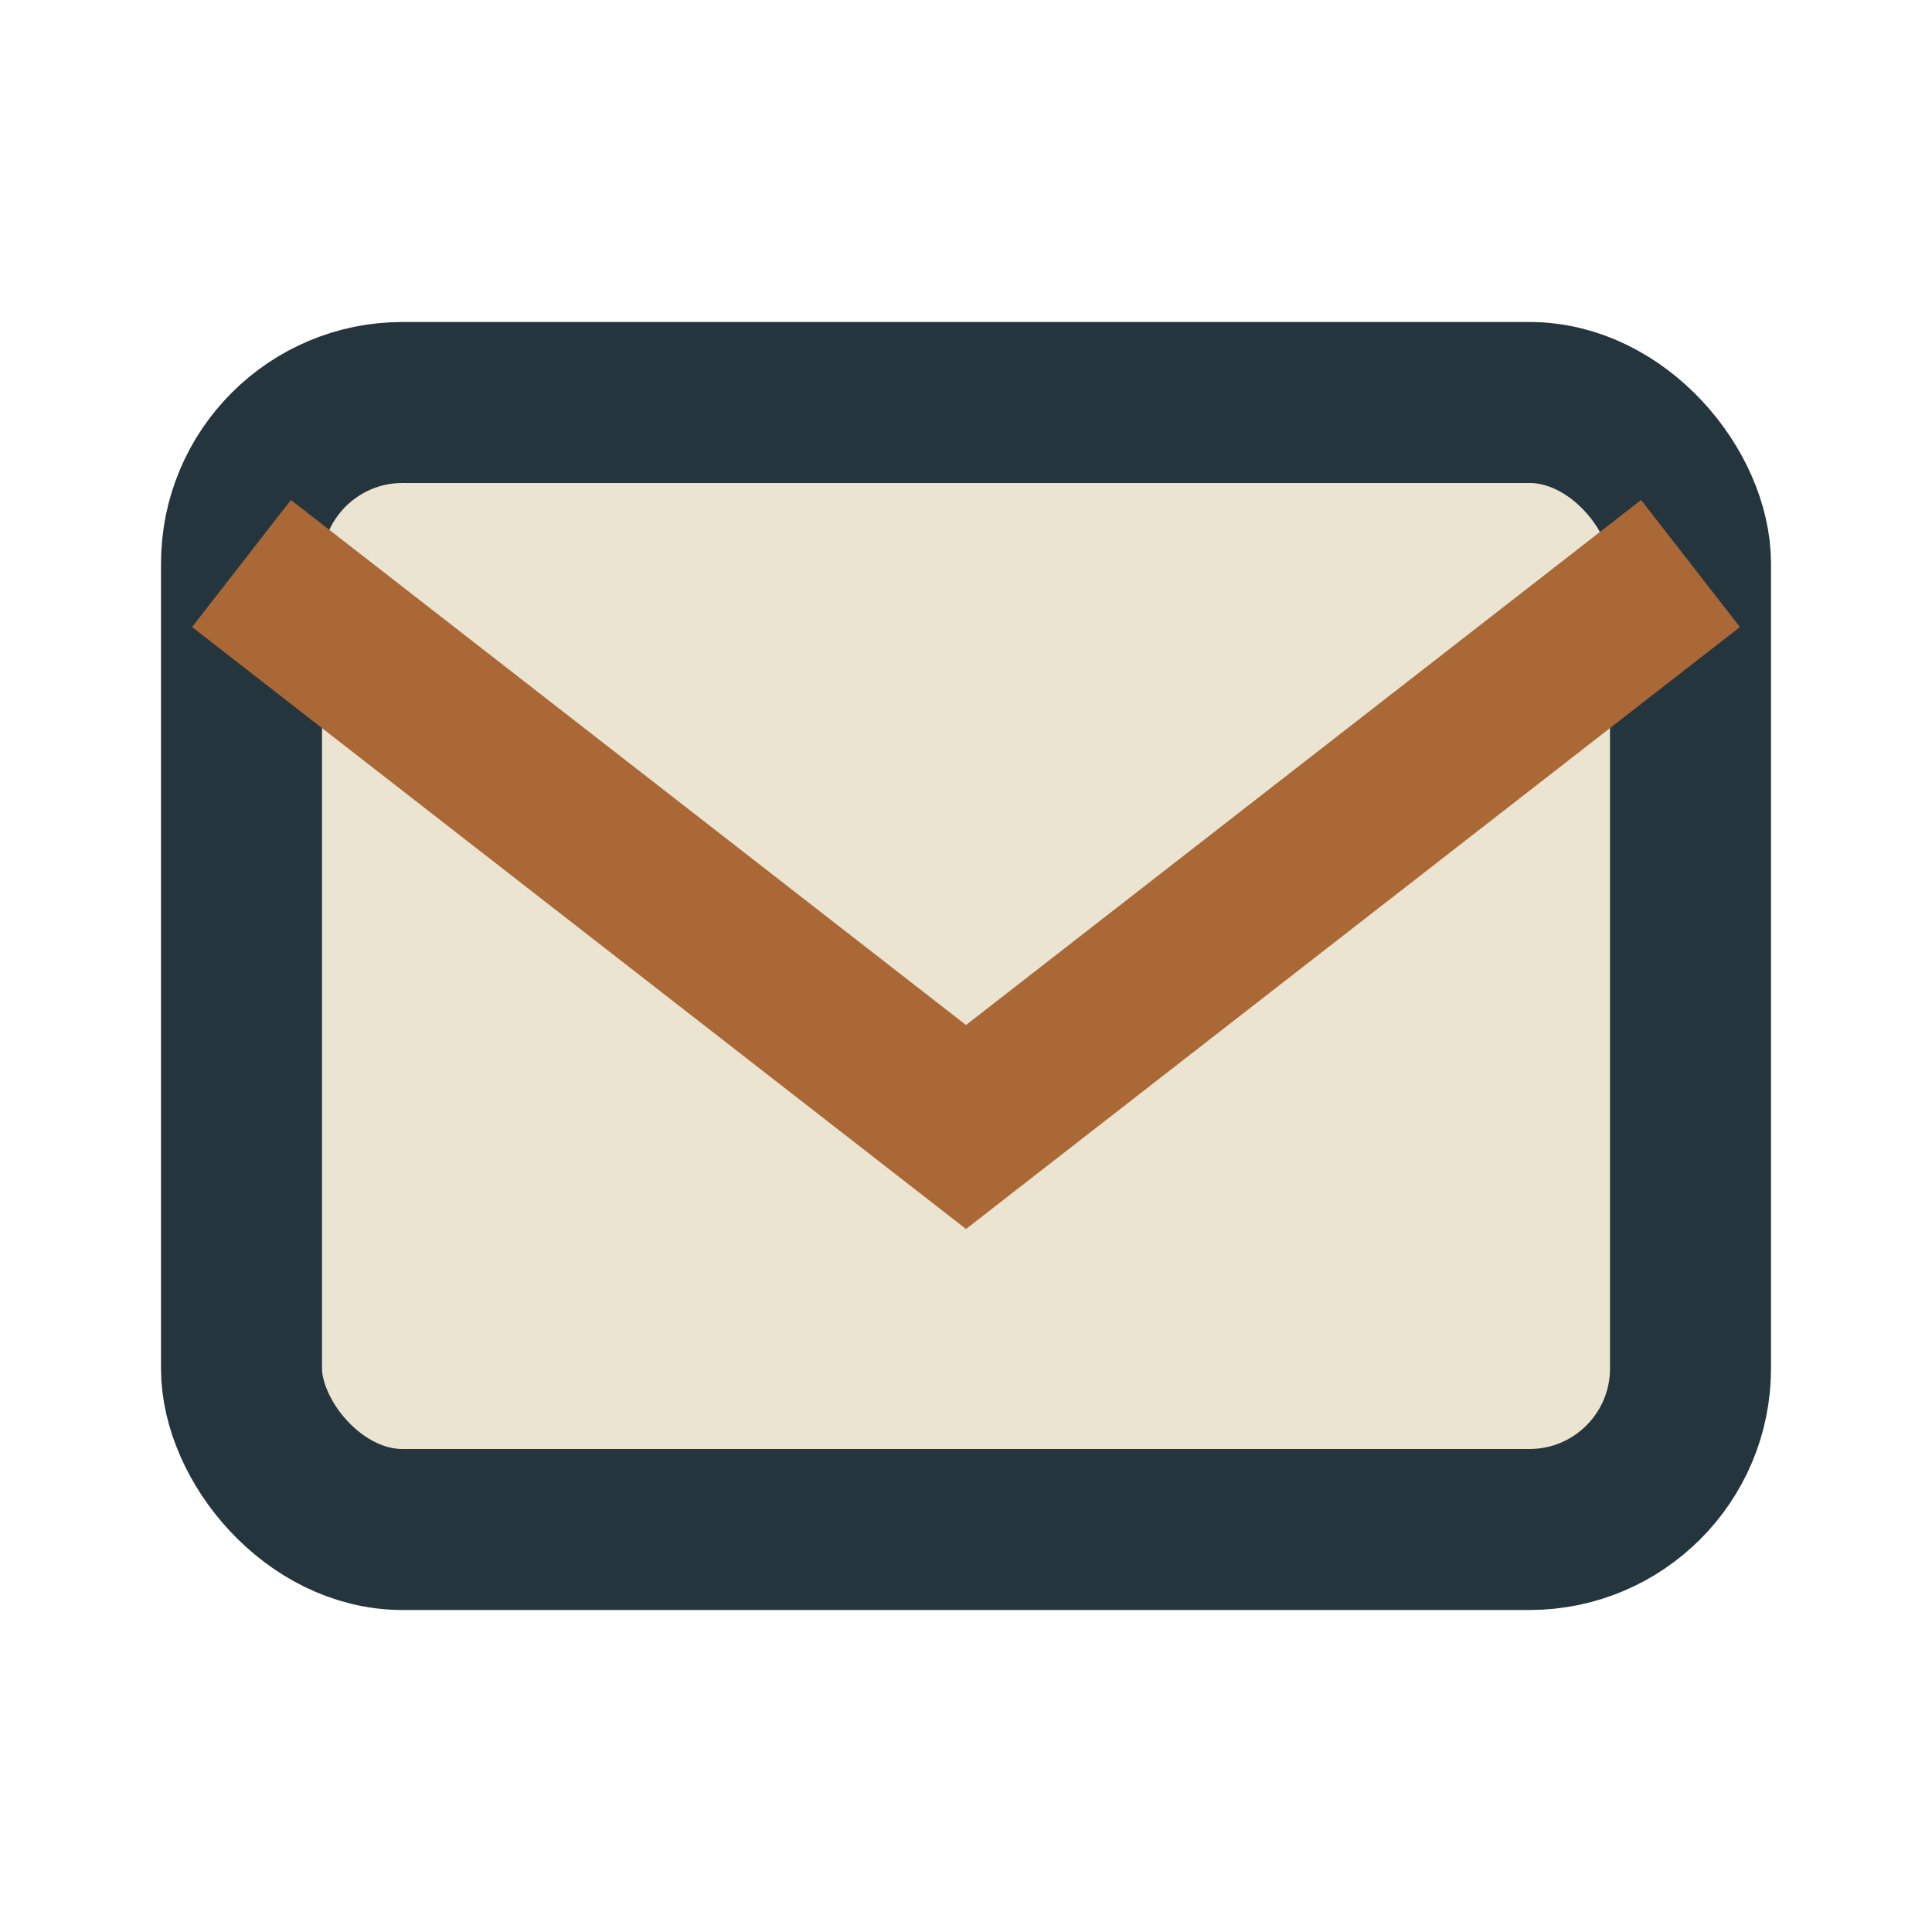
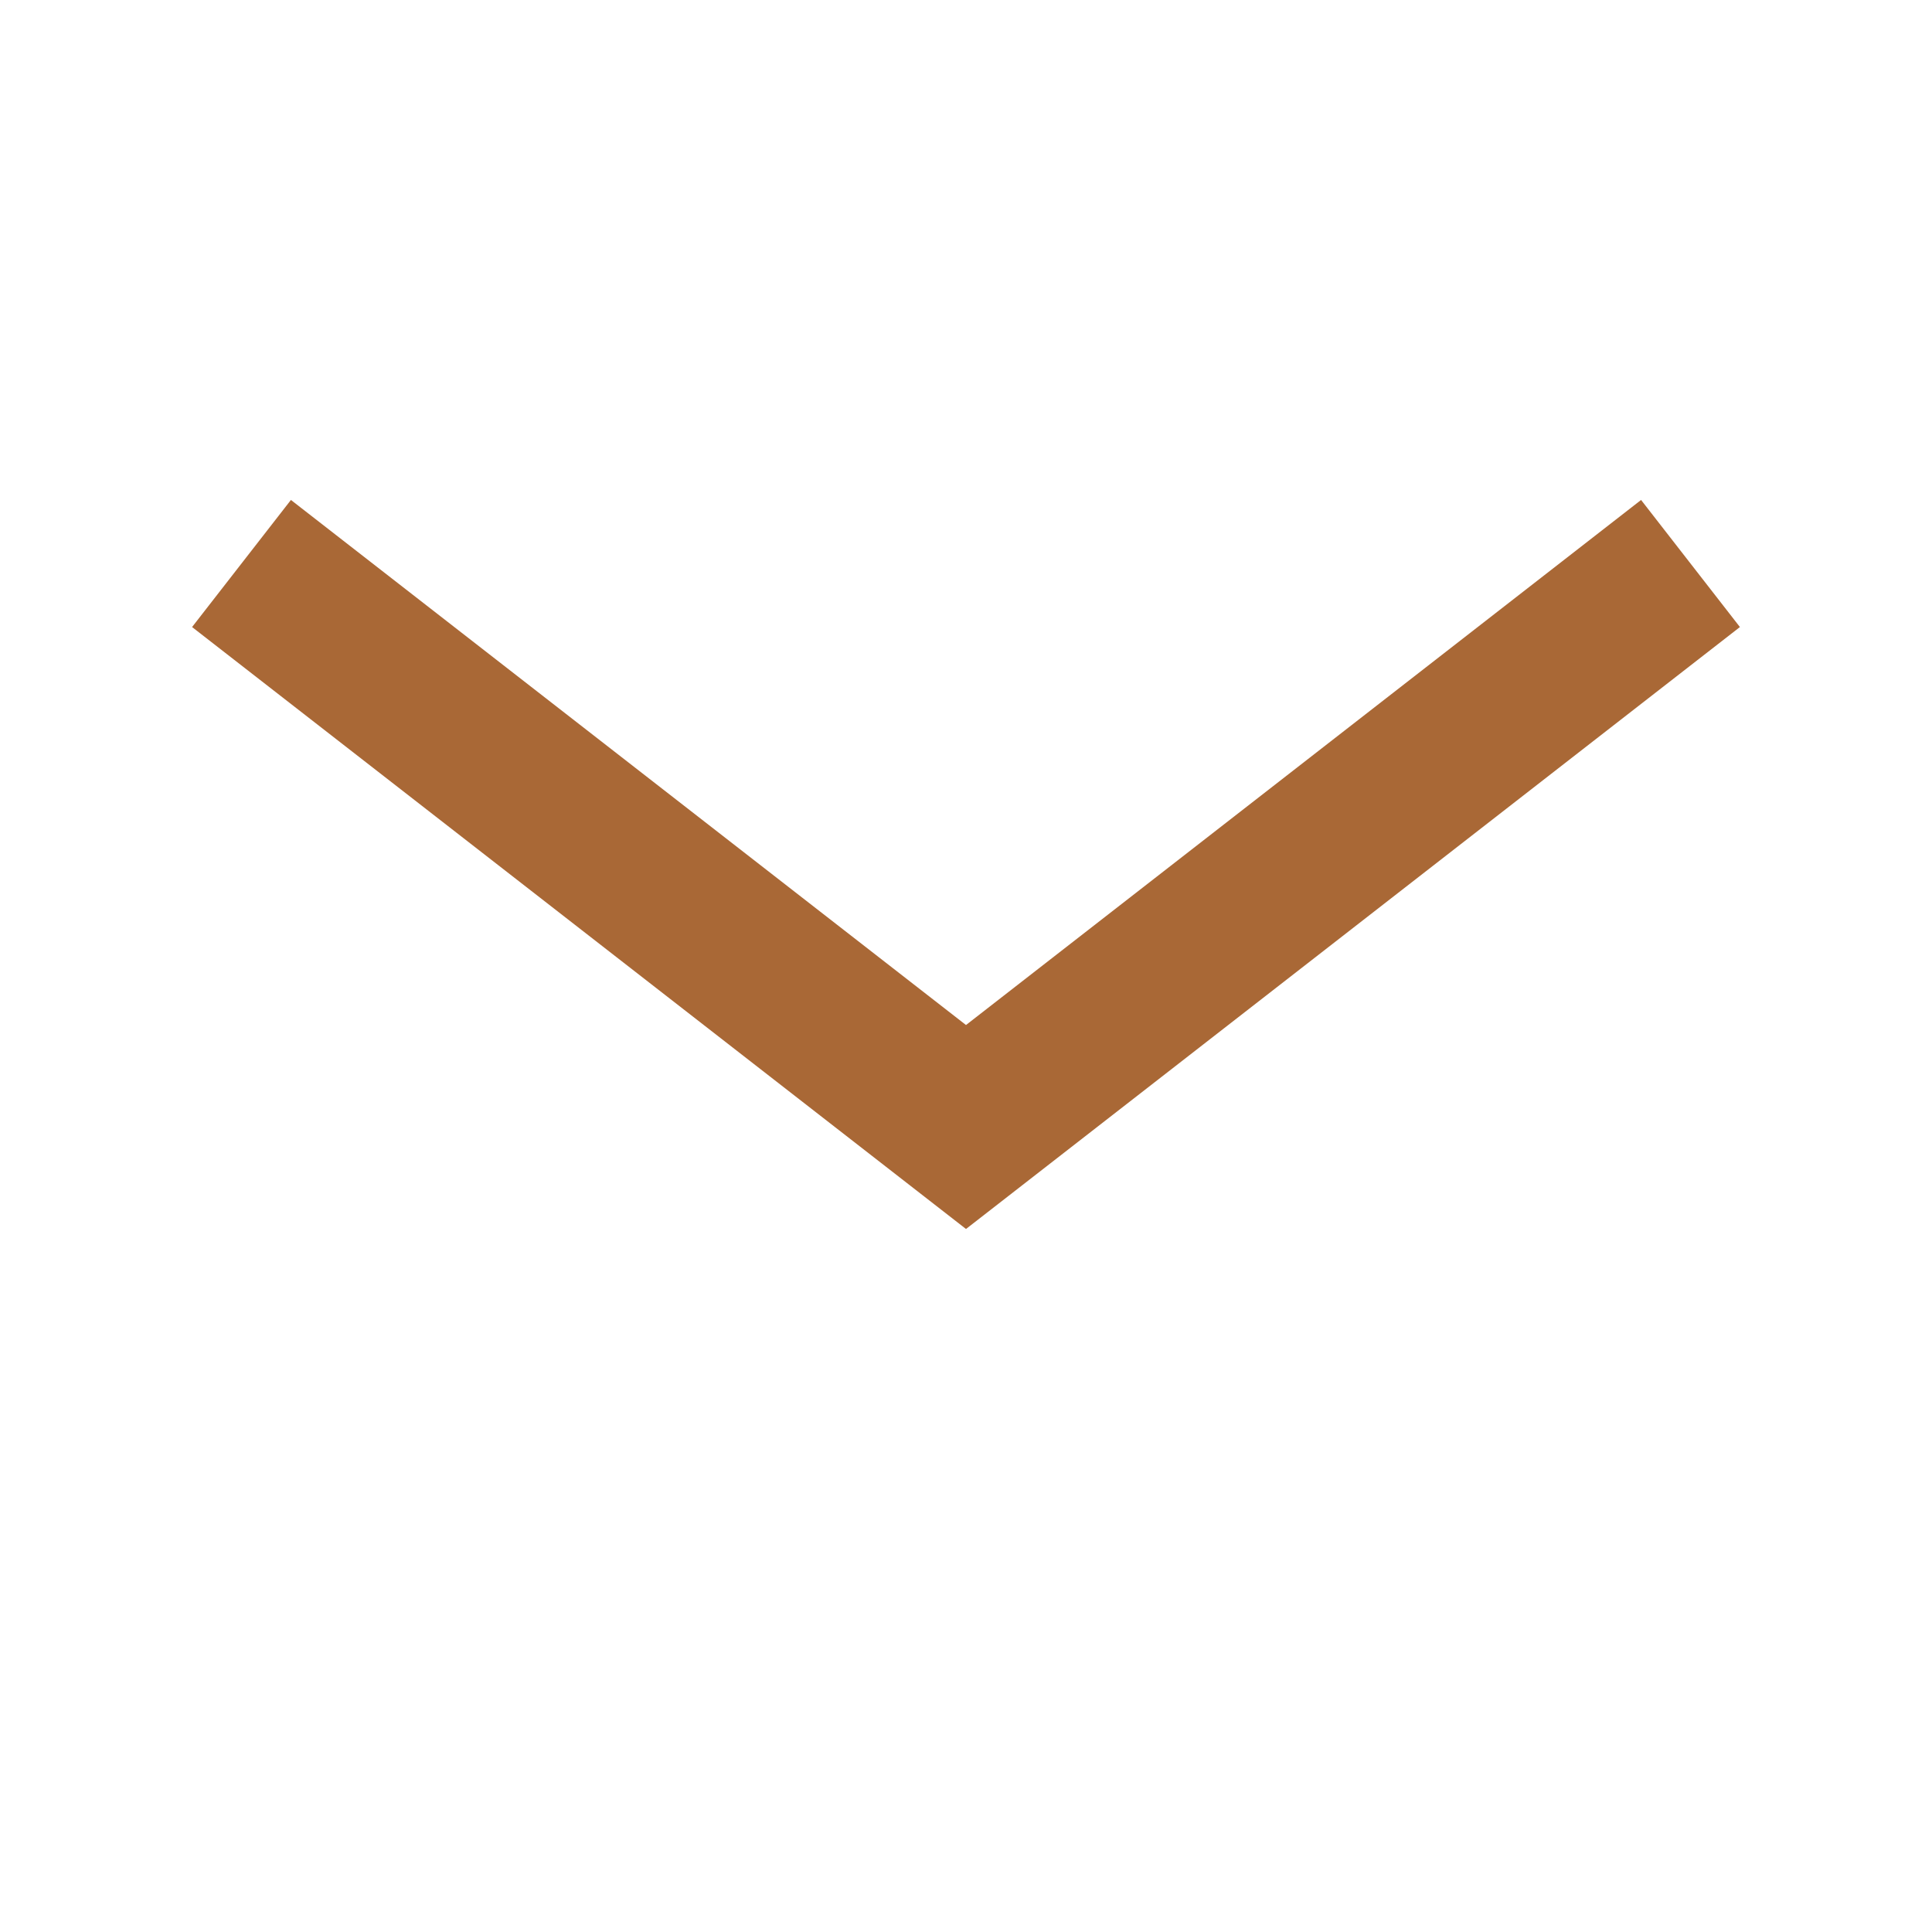
<svg xmlns="http://www.w3.org/2000/svg" width="24" height="24" viewBox="0 0 24 24">
-   <rect x="3" y="5" width="18" height="14" rx="2" fill="#EBE4D1" stroke="#25353E" stroke-width="2" />
  <path d="M3 7l9 7 9-7" fill="none" stroke="#A96836" stroke-width="2" />
</svg>